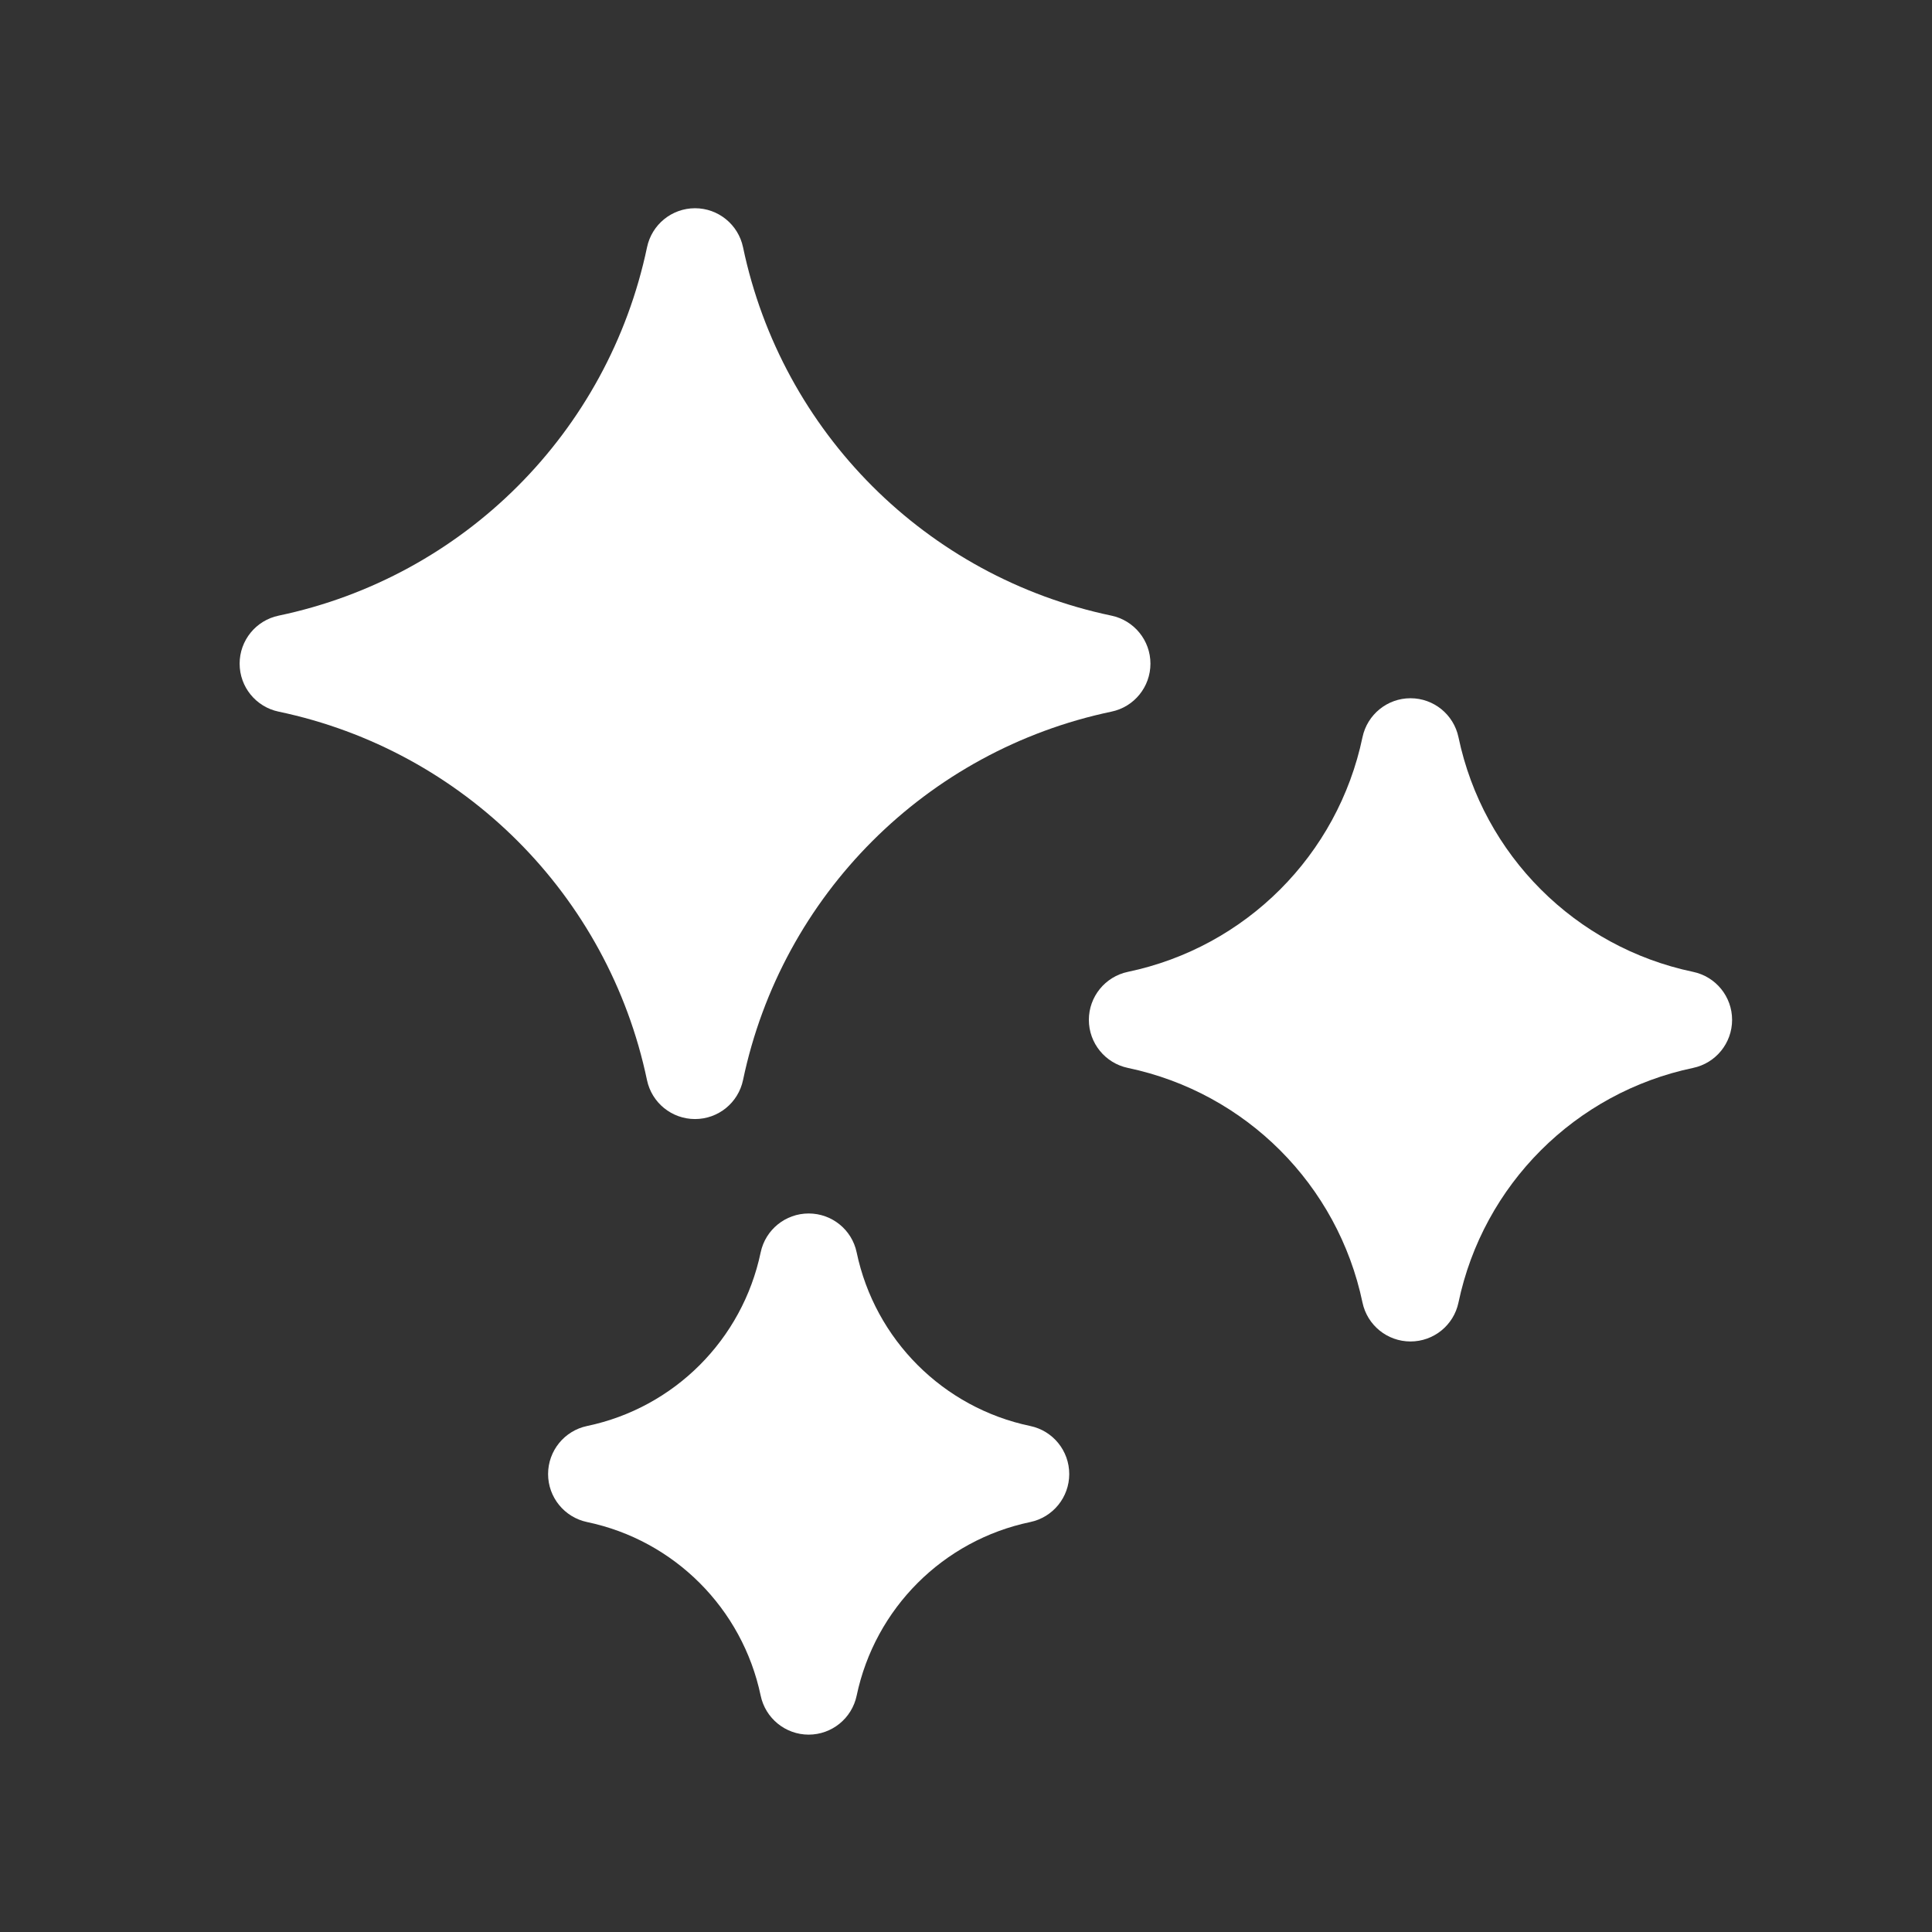
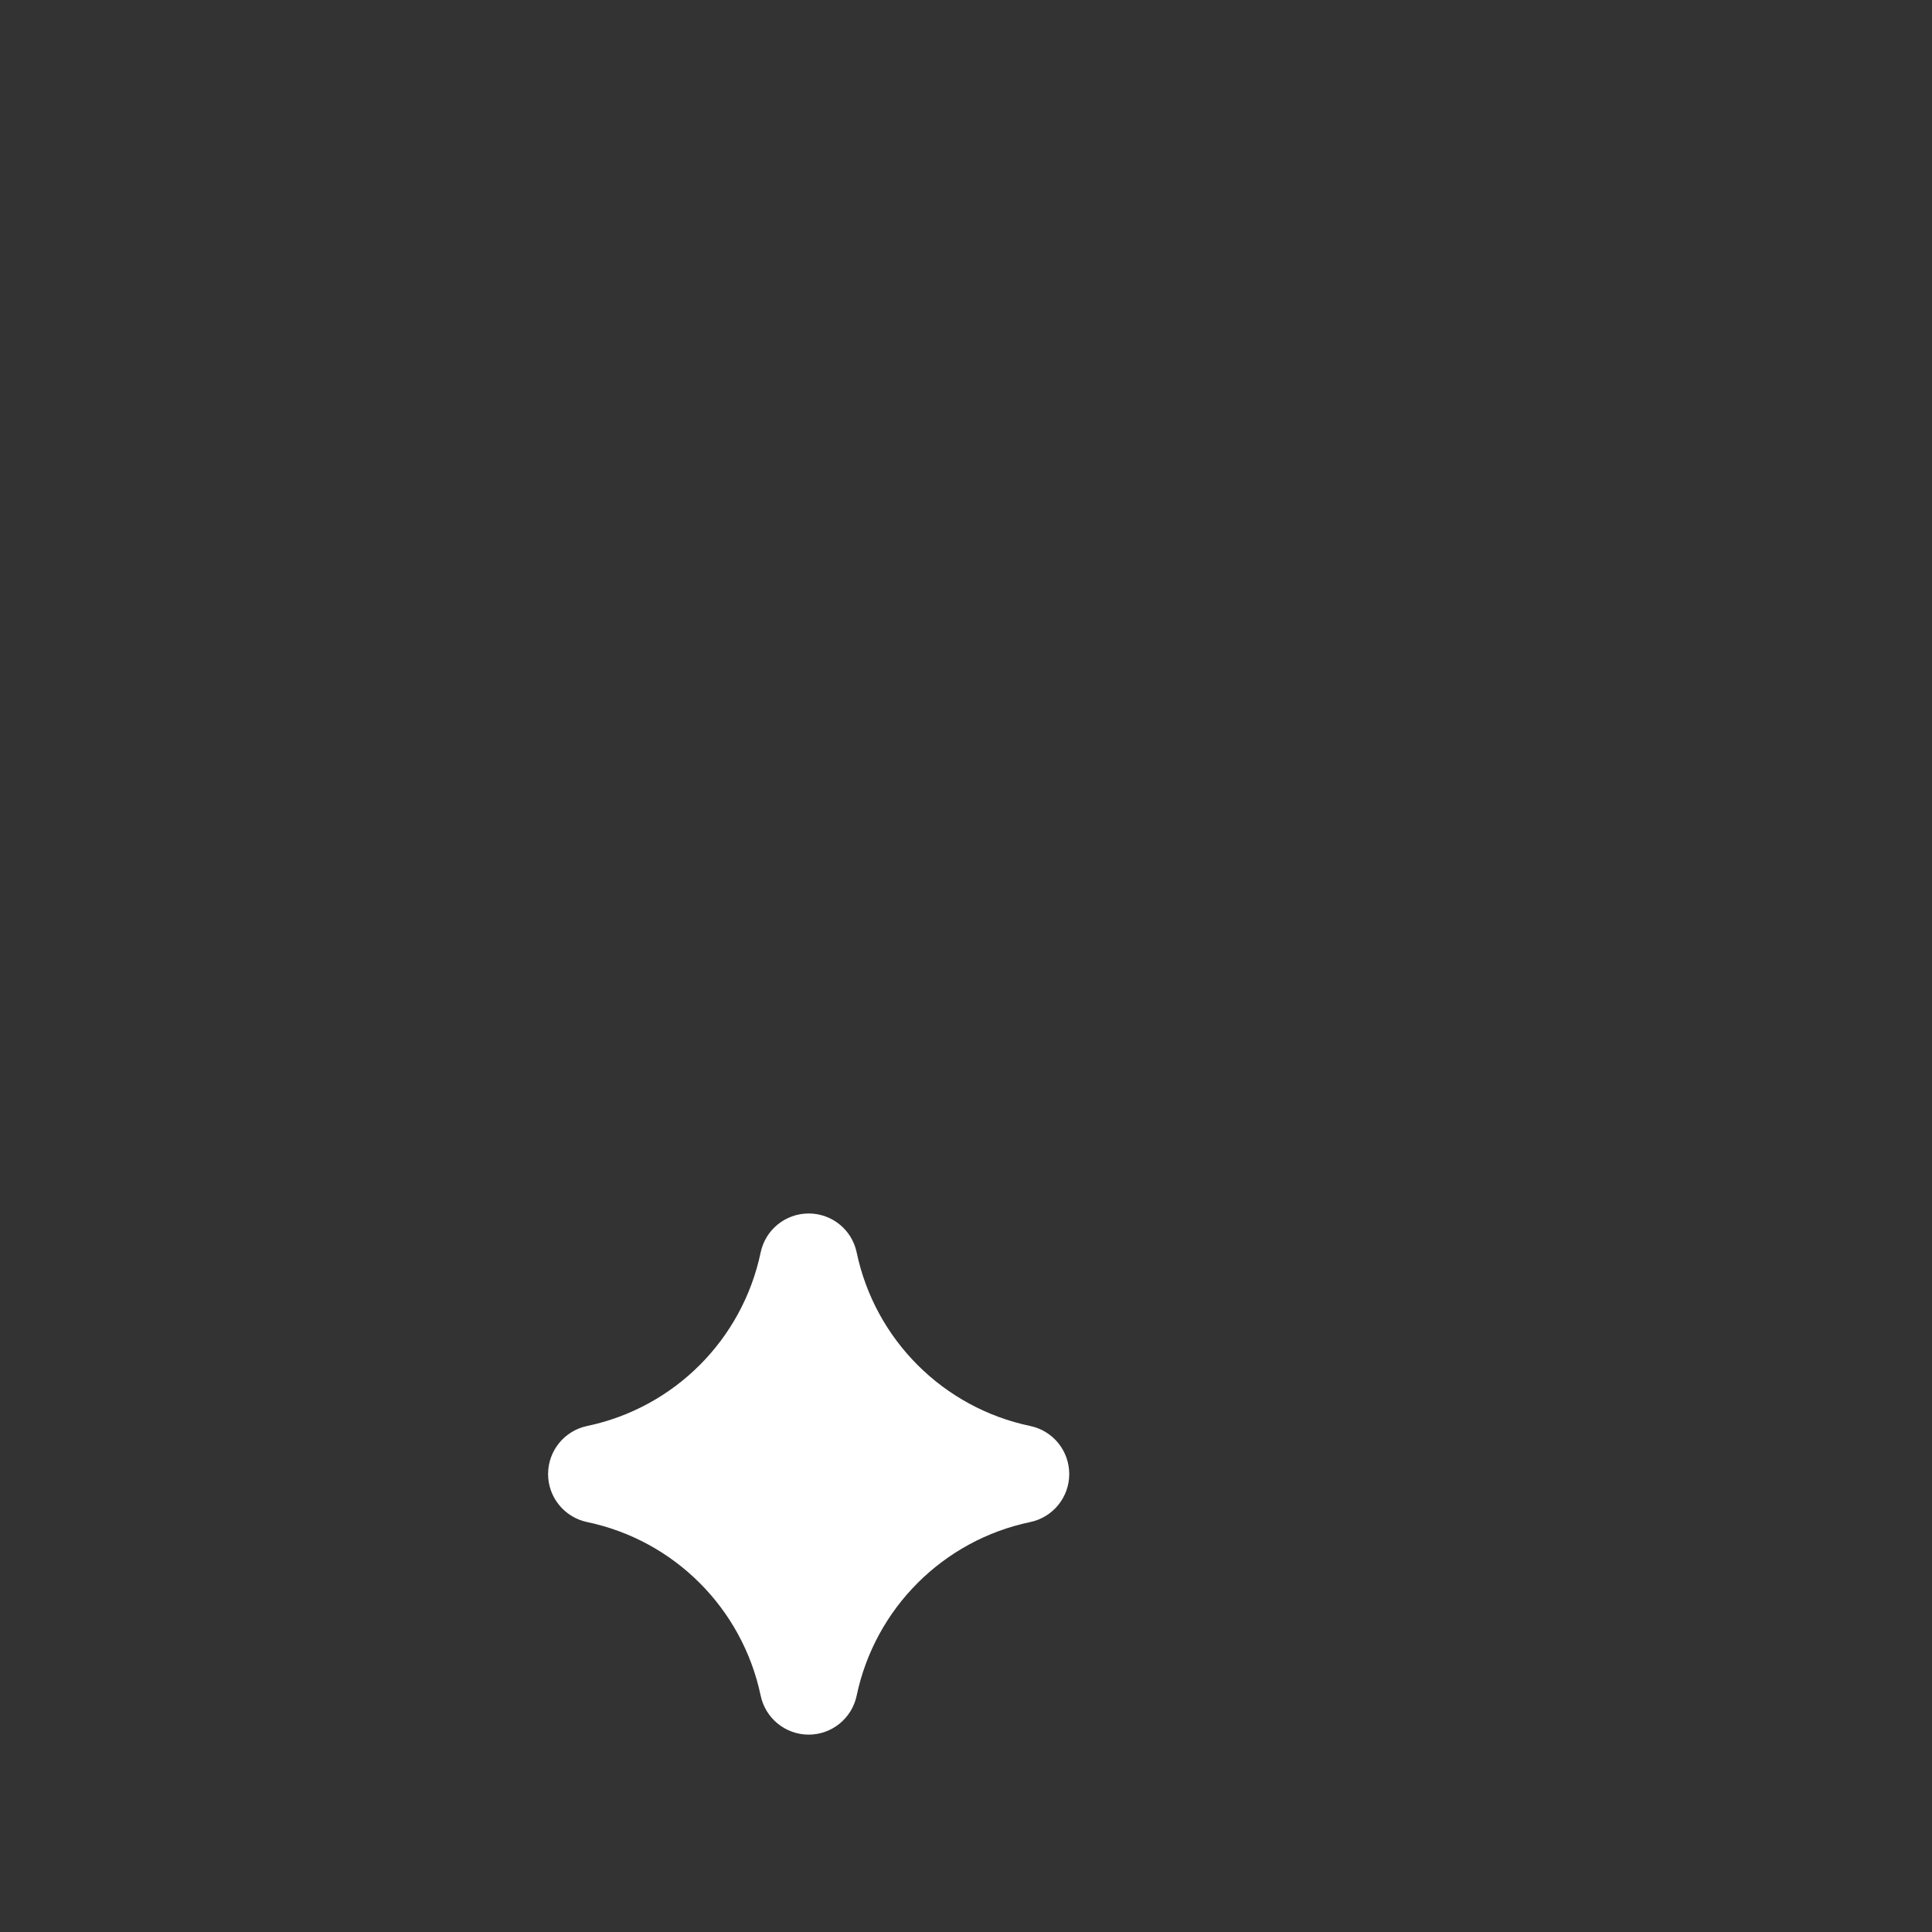
<svg xmlns="http://www.w3.org/2000/svg" width="32" height="32" viewBox="0 0 32 32" fill="none">
  <rect x="0" y="0" width="32" height="32" fill="#333333" stroke="none" />
-   <path d="M18.409 10.197C15.345 9.555 12.949 7.159 12.307 4.095C12.228 3.719 11.896 3.449 11.512 3.449C11.127 3.449 10.796 3.719 10.717 4.095C10.074 7.159 7.679 9.555 4.615 10.197C4.238 10.276 3.969 10.608 3.969 10.992C3.969 11.377 4.238 11.708 4.615 11.787C7.679 12.43 10.074 14.825 10.716 17.889C10.795 18.266 11.127 18.535 11.512 18.535C11.896 18.535 12.228 18.266 12.307 17.889C12.949 14.825 15.345 12.43 18.409 11.787C18.785 11.709 19.055 11.377 19.055 10.992C19.055 10.608 18.785 10.276 18.409 10.197Z" fill="white" />
  <path d="M17.064 23.619C15.621 23.317 14.492 22.188 14.189 20.744C14.111 20.368 13.779 20.099 13.394 20.099C13.01 20.099 12.678 20.368 12.599 20.744C12.296 22.188 11.168 23.317 9.724 23.619C9.348 23.698 9.078 24.03 9.078 24.415C9.078 24.799 9.348 25.131 9.724 25.21C11.168 25.512 12.296 26.641 12.599 28.085C12.678 28.461 13.01 28.731 13.394 28.731C13.778 28.731 14.11 28.461 14.189 28.085C14.492 26.641 15.62 25.512 17.064 25.21C17.441 25.131 17.71 24.799 17.71 24.415C17.71 24.03 17.441 23.698 17.064 23.619Z" fill="white" />
-   <path d="M28.043 16.097C26.092 15.688 24.566 14.163 24.157 12.211C24.078 11.835 23.747 11.565 23.362 11.565C22.978 11.565 22.646 11.835 22.567 12.211C22.158 14.163 20.633 15.688 18.681 16.097C18.305 16.176 18.035 16.508 18.035 16.892C18.035 17.277 18.305 17.609 18.681 17.688C20.633 18.097 22.158 19.622 22.567 21.574C22.646 21.95 22.978 22.219 23.362 22.219C23.747 22.219 24.078 21.95 24.157 21.574C24.566 19.622 26.092 18.097 28.043 17.688C28.419 17.609 28.689 17.277 28.689 16.892C28.689 16.508 28.42 16.176 28.043 16.097Z" fill="white" />
</svg>